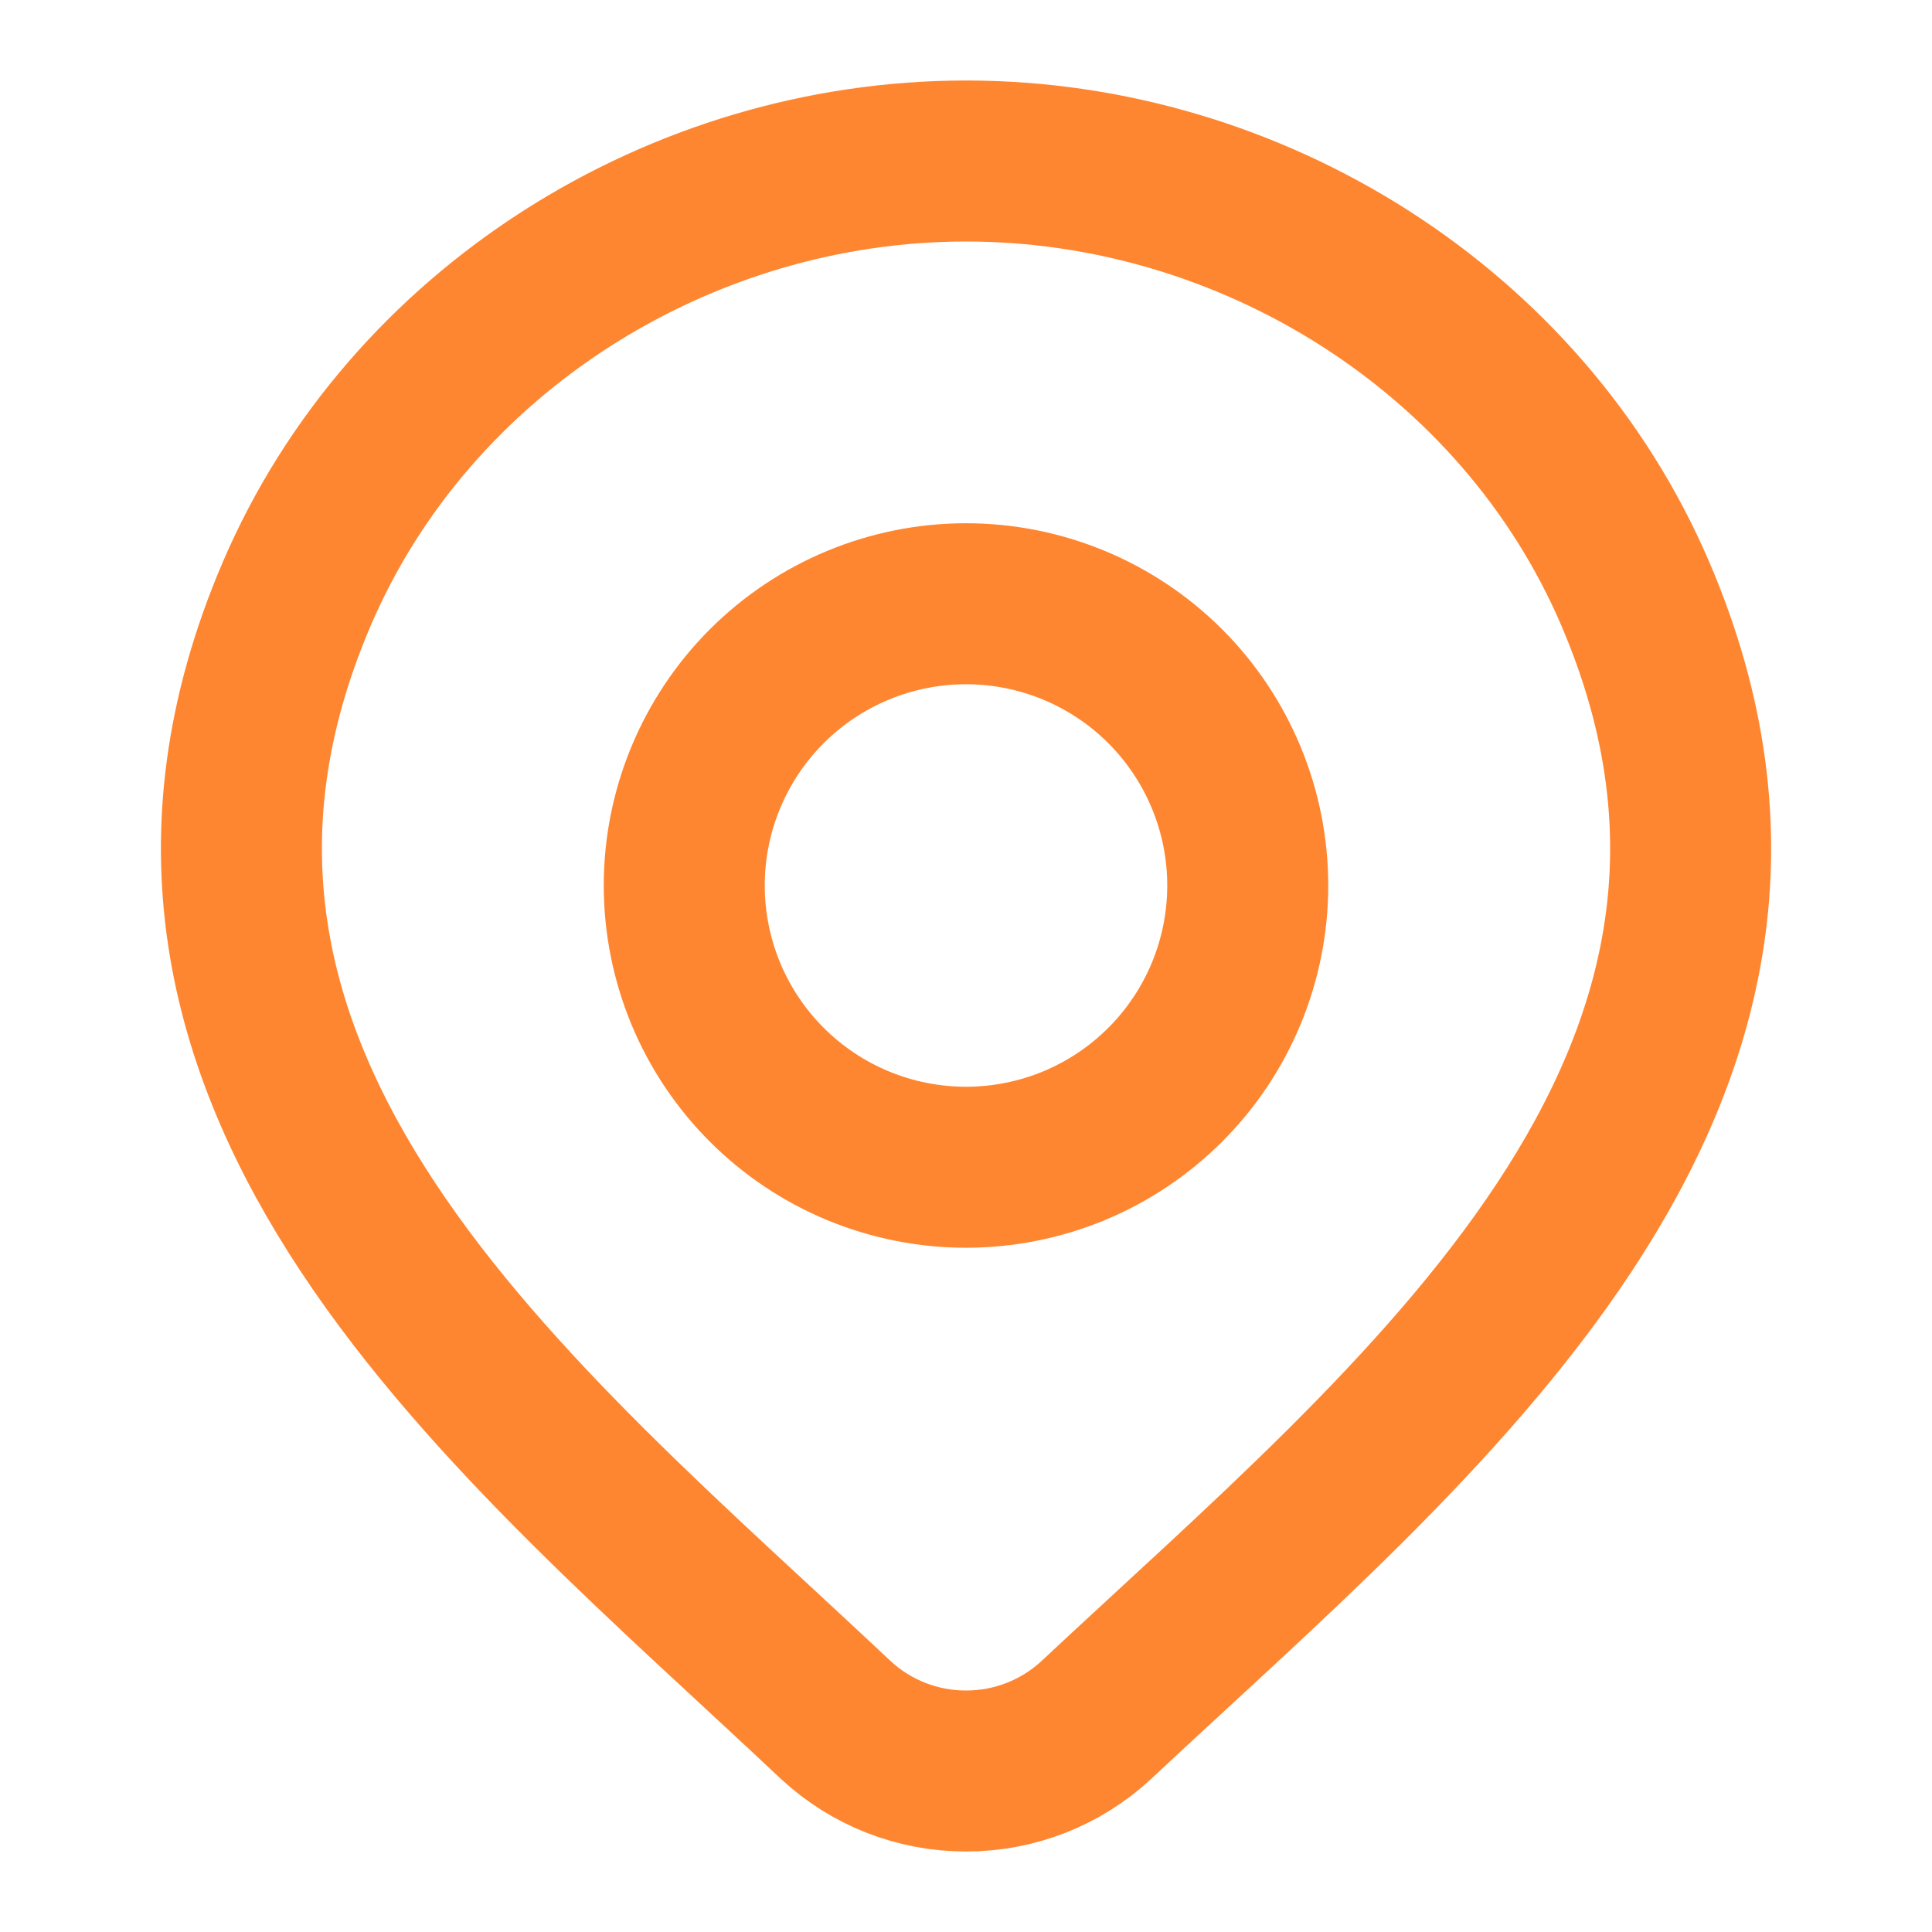
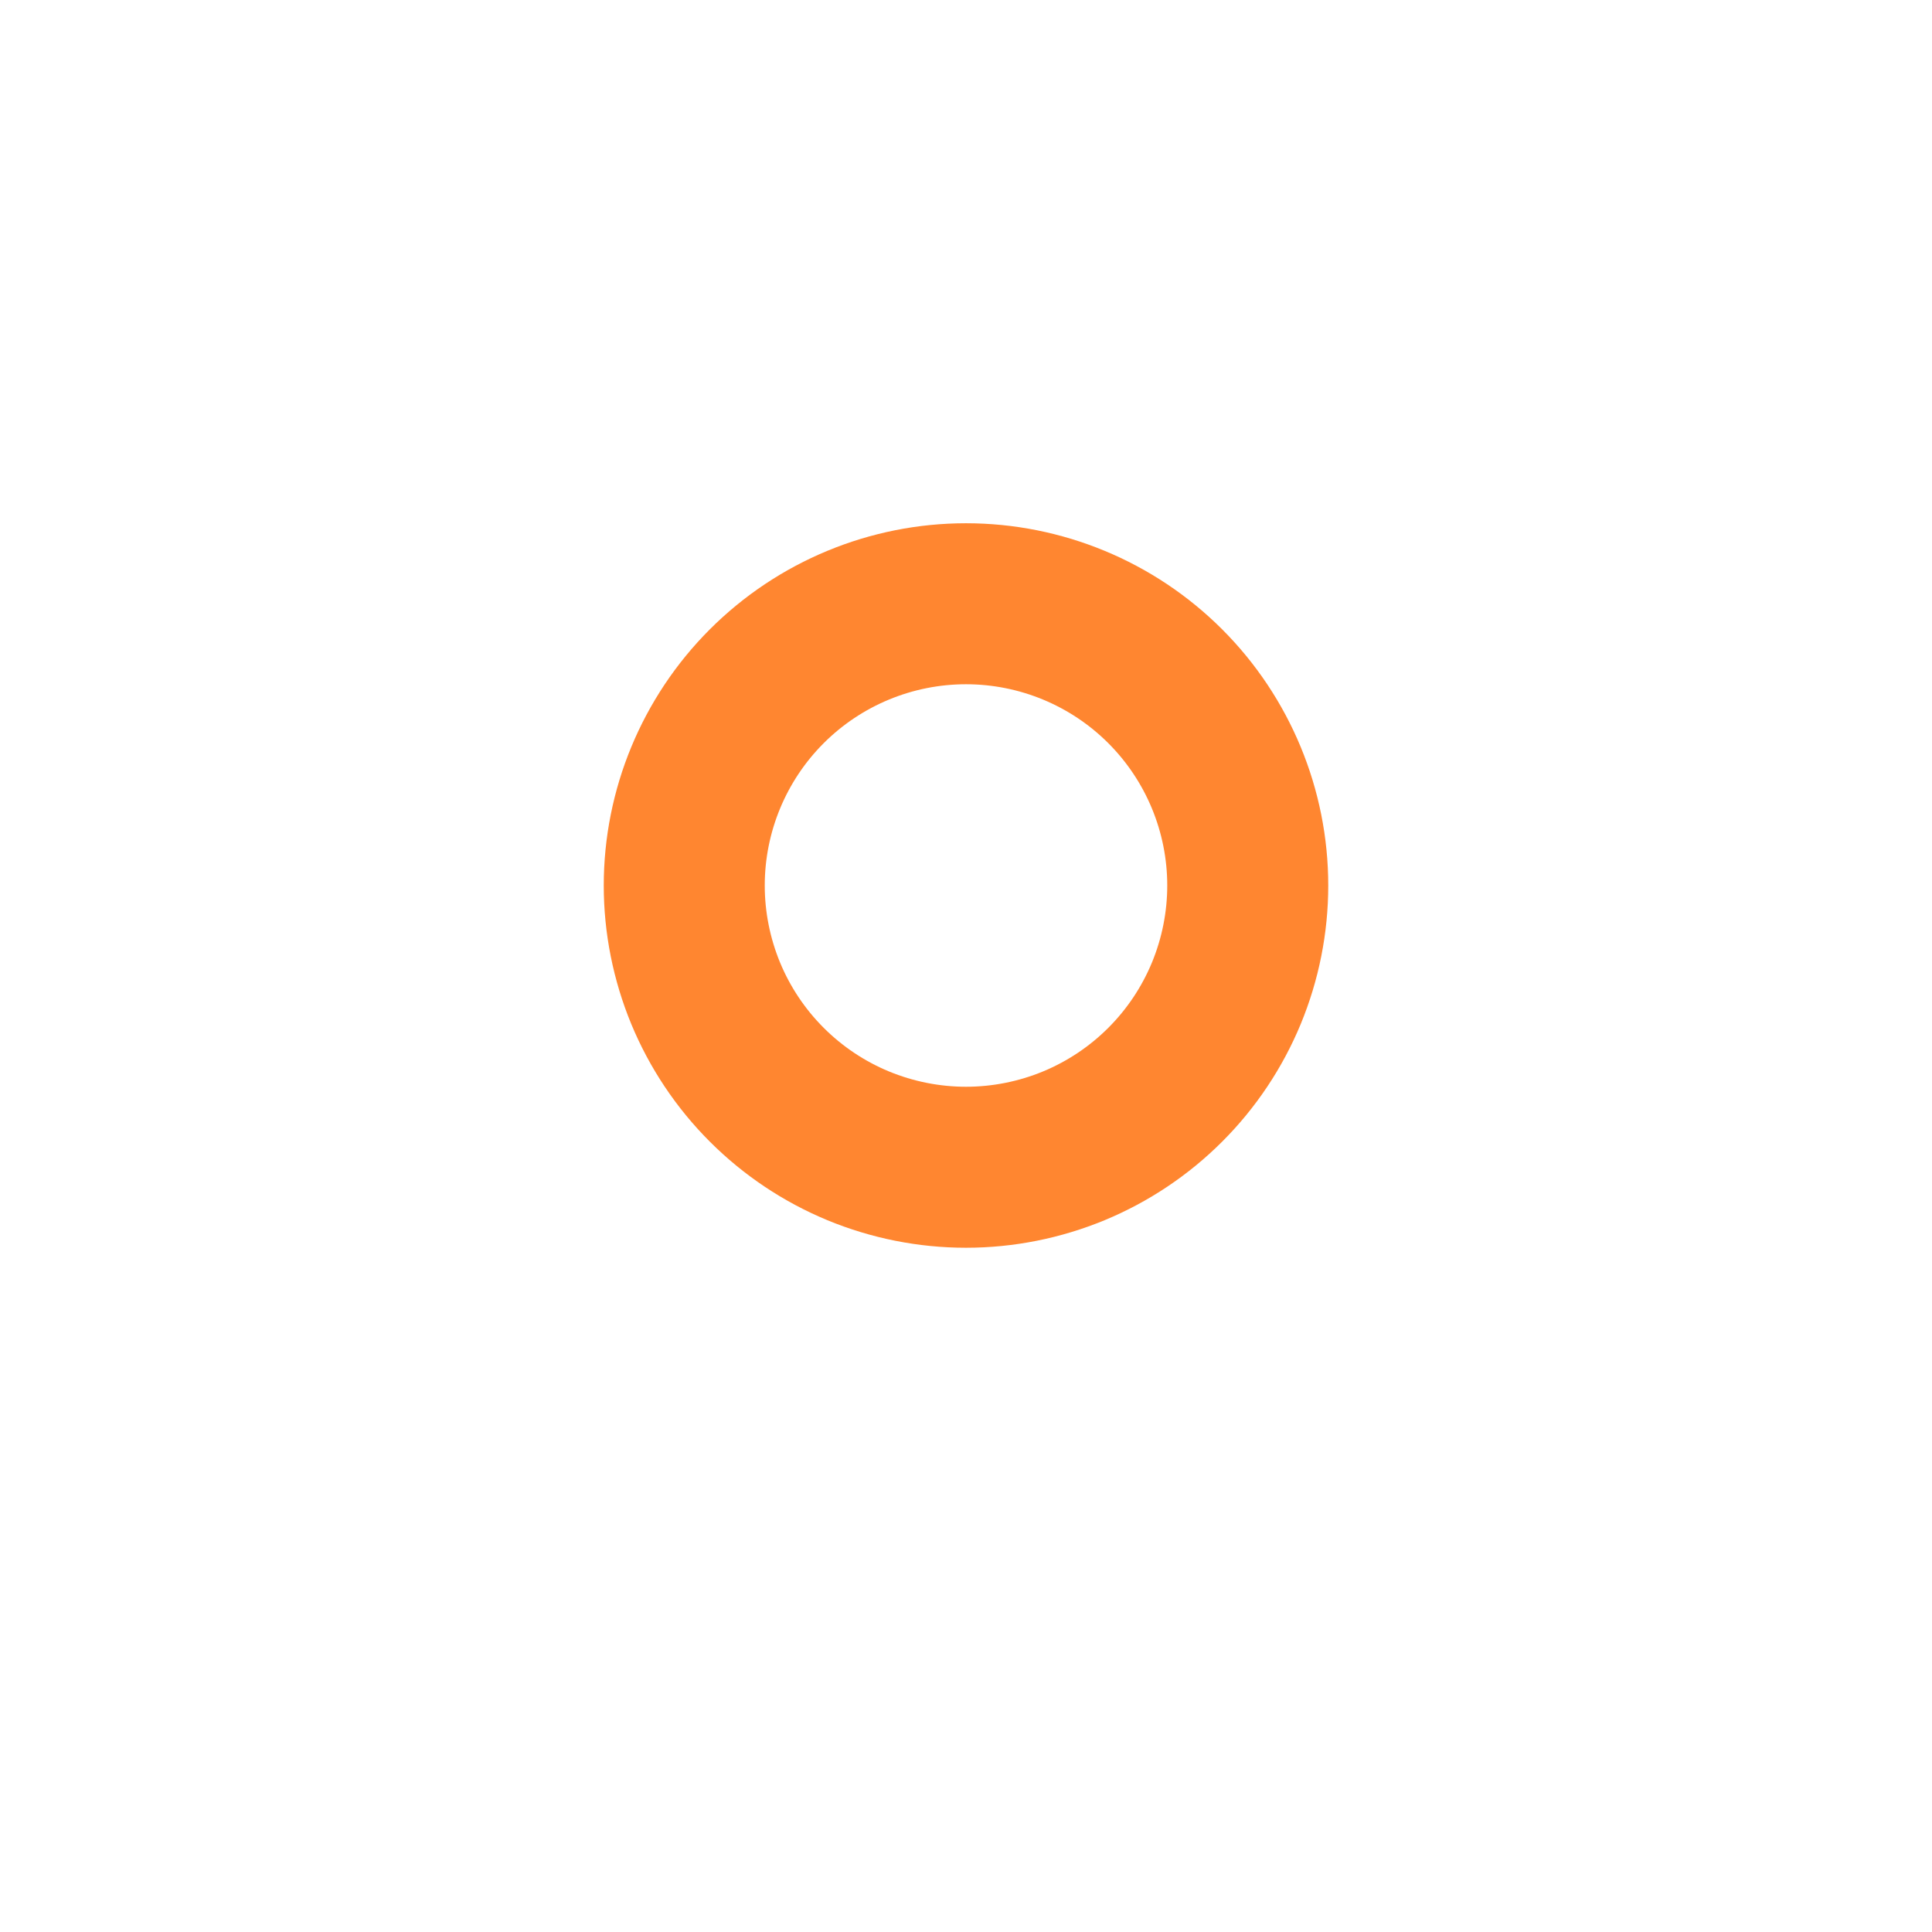
<svg xmlns="http://www.w3.org/2000/svg" width="24" height="24" viewBox="0 0 24 24" fill="none">
-   <path d="M13.618 21.367C13.178 21.775 12.6 22.001 12 22C11.4 22.001 10.823 21.775 10.383 21.367C6.412 17.626 1.09 13.447 3.685 7.38C5.09 4.1 8.458 2 12.001 2C15.544 2 18.913 4.1 20.316 7.38C22.908 13.44 17.599 17.639 13.618 21.367Z" stroke="#FF8630" stroke-width="2" stroke-linecap="round" stroke-linejoin="round" />
  <path d="M15.5 11C15.5 11.46 15.409 11.915 15.234 12.339C15.058 12.764 14.8 13.15 14.475 13.475C14.15 13.8 13.764 14.058 13.339 14.234C12.915 14.409 12.46 14.5 12 14.5C11.54 14.5 11.085 14.409 10.661 14.234C10.236 14.058 9.85 13.8 9.525 13.475C9.2 13.15 8.942 12.764 8.766 12.339C8.591 11.915 8.5 11.46 8.5 11C8.5 10.072 8.869 9.181 9.525 8.525C10.181 7.869 11.072 7.5 12 7.5C12.928 7.5 13.819 7.869 14.475 8.525C15.131 9.181 15.5 10.072 15.5 11Z" stroke="#FF8630" stroke-width="2" stroke-linecap="round" stroke-linejoin="round" />
</svg>